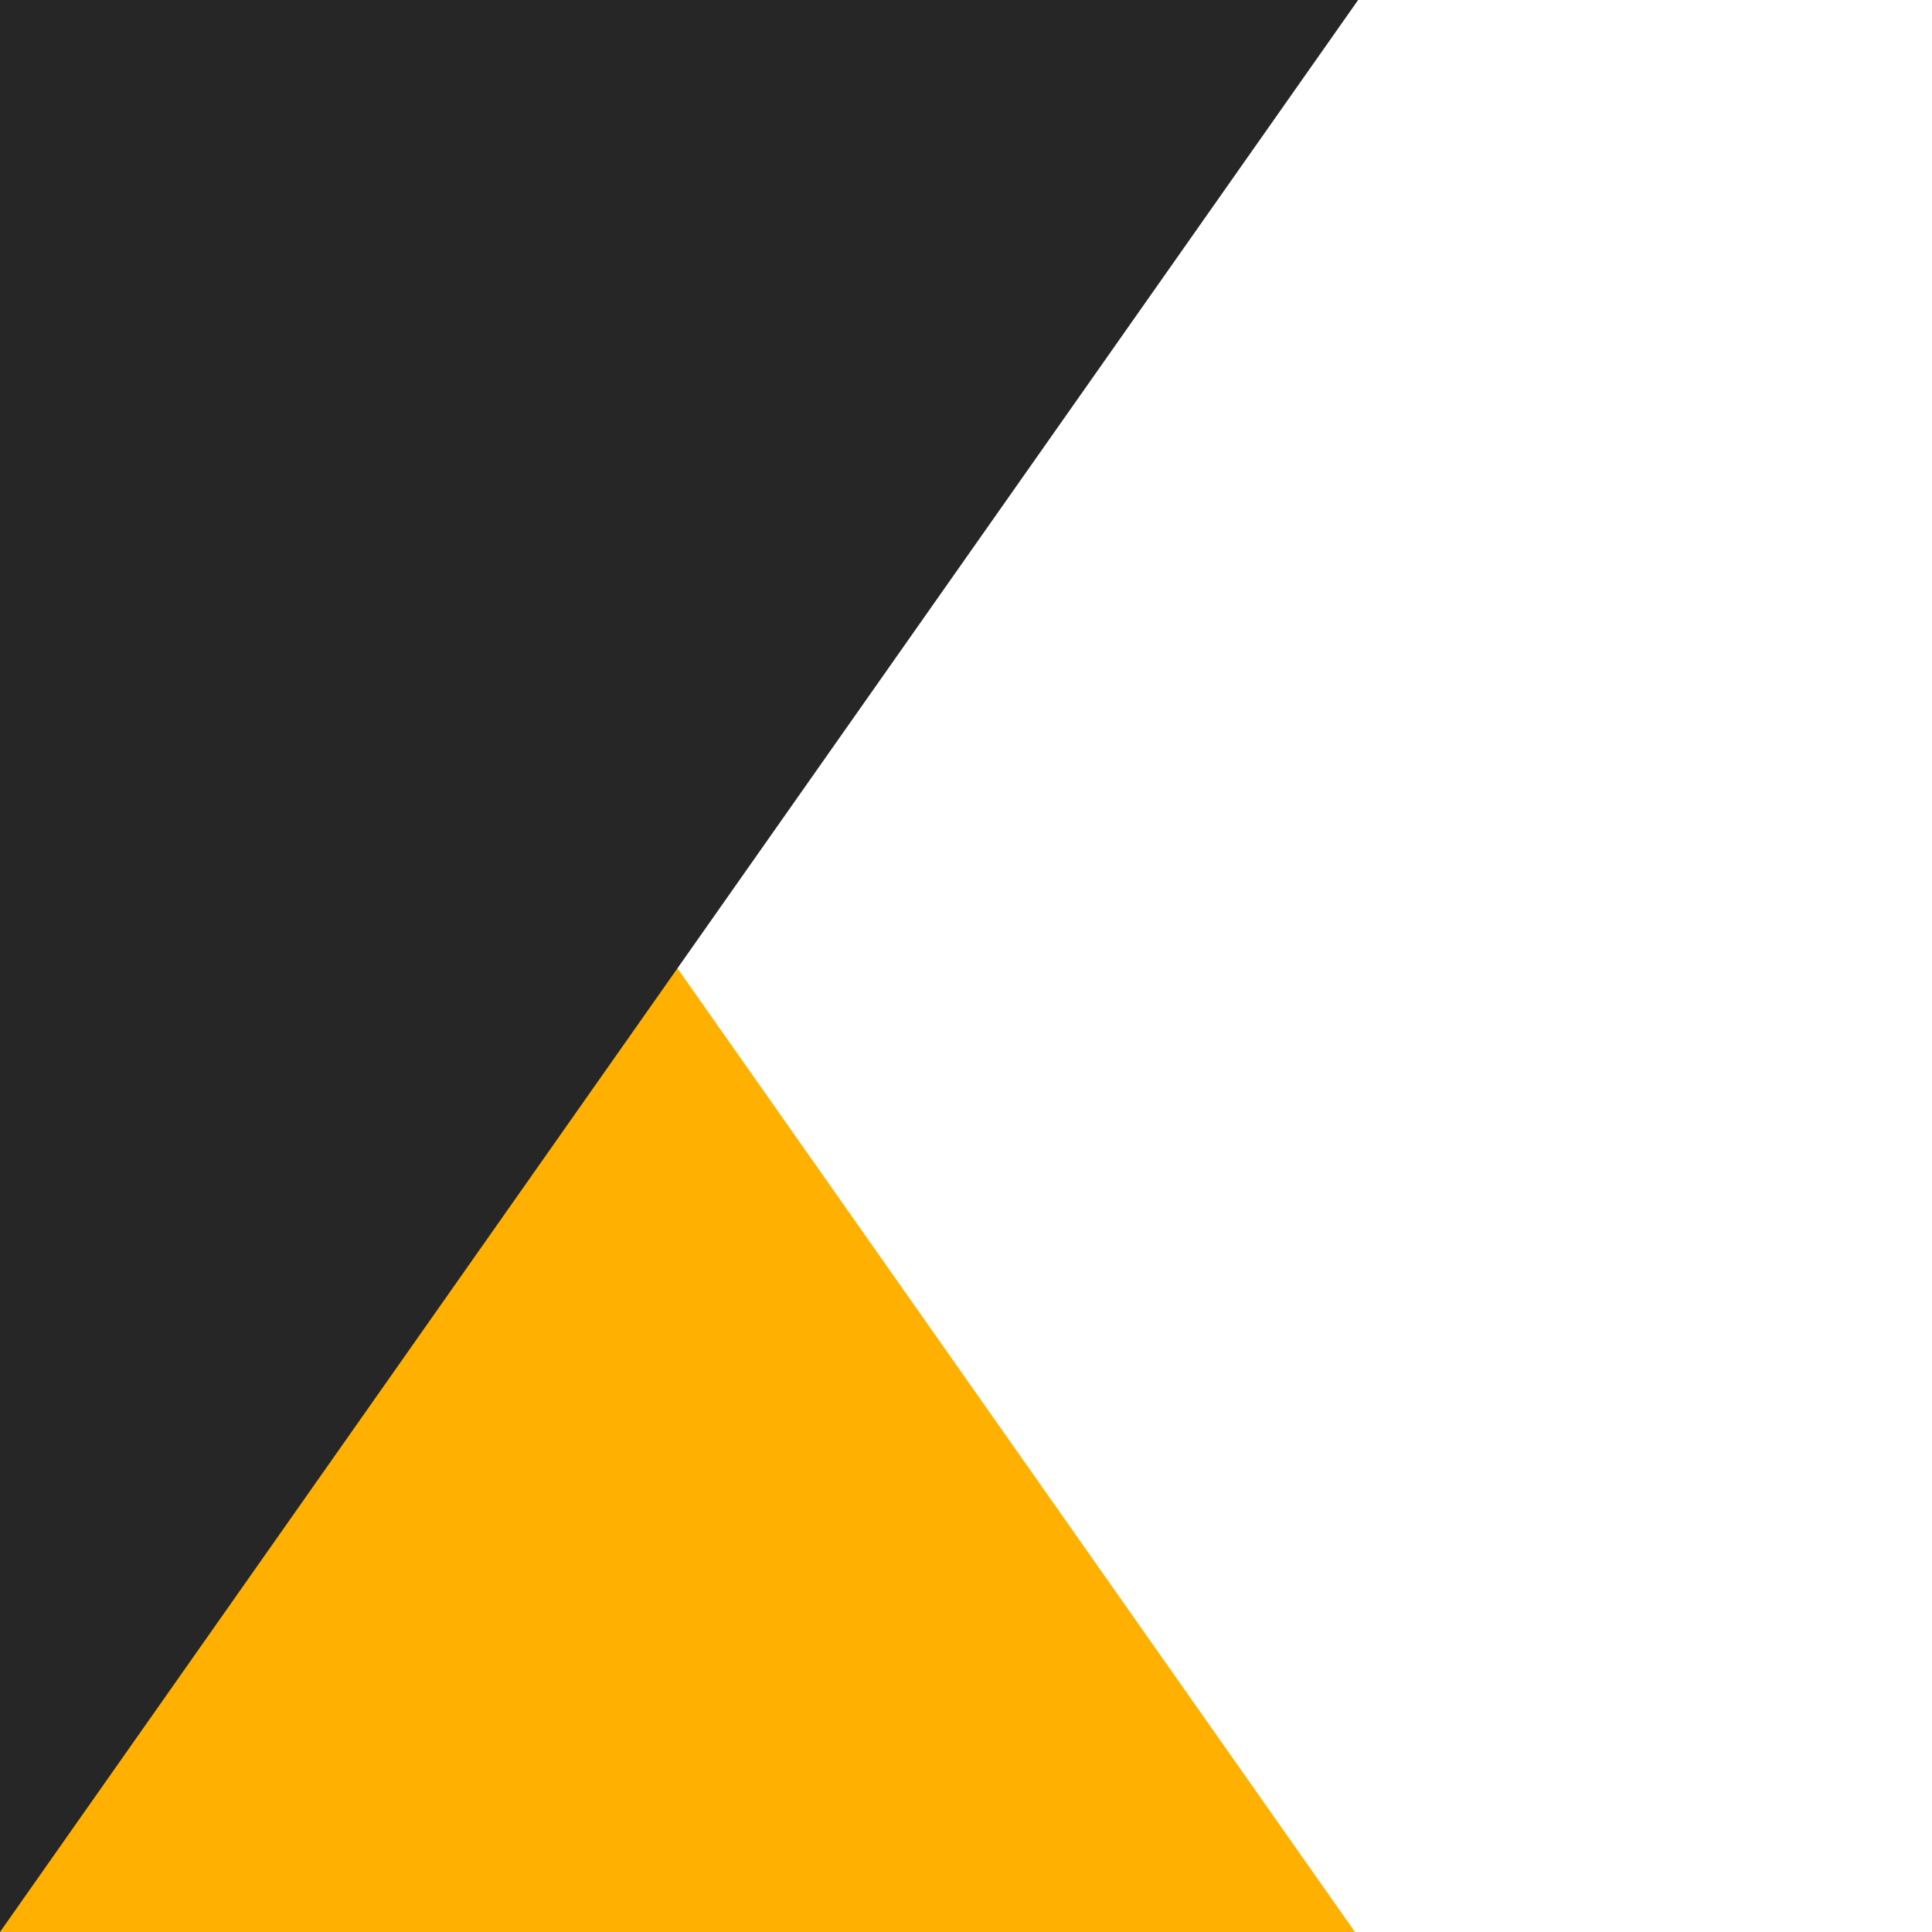
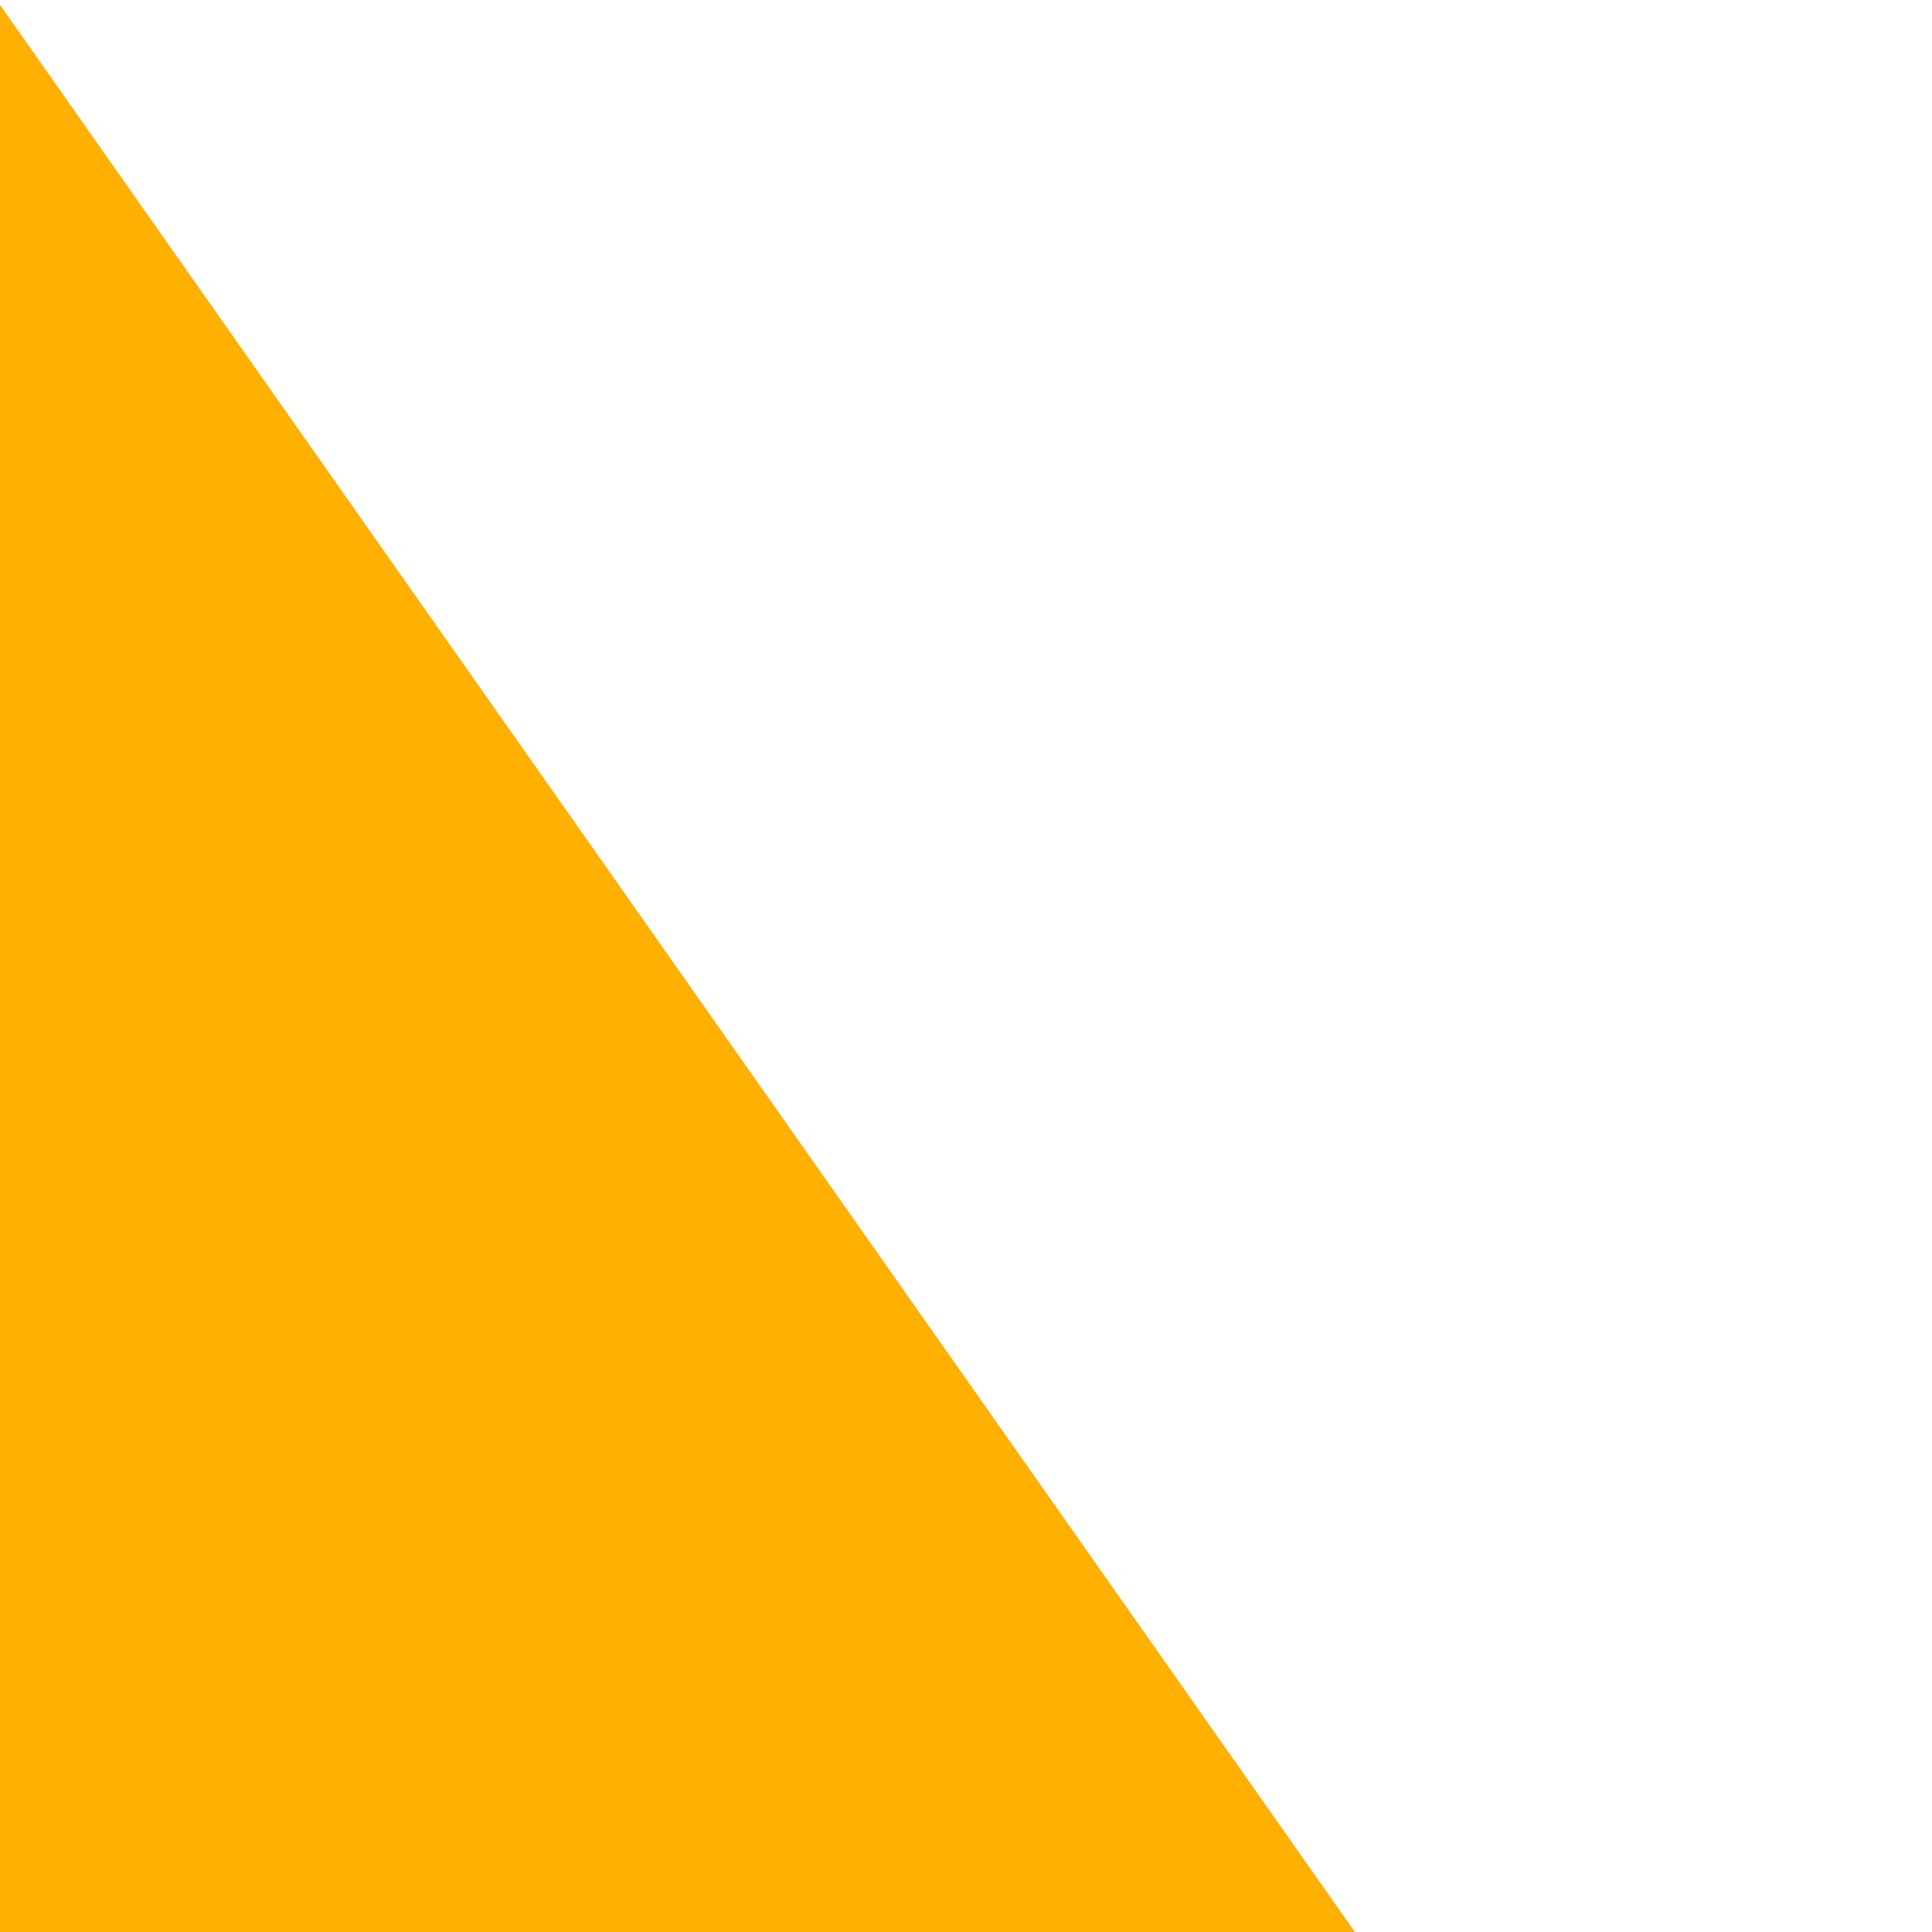
<svg xmlns="http://www.w3.org/2000/svg" id="ac6140ce-02c5-440c-927d-187e5e50b5b7" data-name="Lager 1" width="72.45" height="72.45" viewBox="0 0 72.45 72.45">
-   <rect width="72.45" height="72.45" fill="#fff" />
  <polygon points="0 72.62 50.93 72.62 0 0.18 0 72.62" fill="#ffb000" />
-   <polygon points="0 0 0 72.45 50.93 0 0 0" fill="#262626" />
</svg>